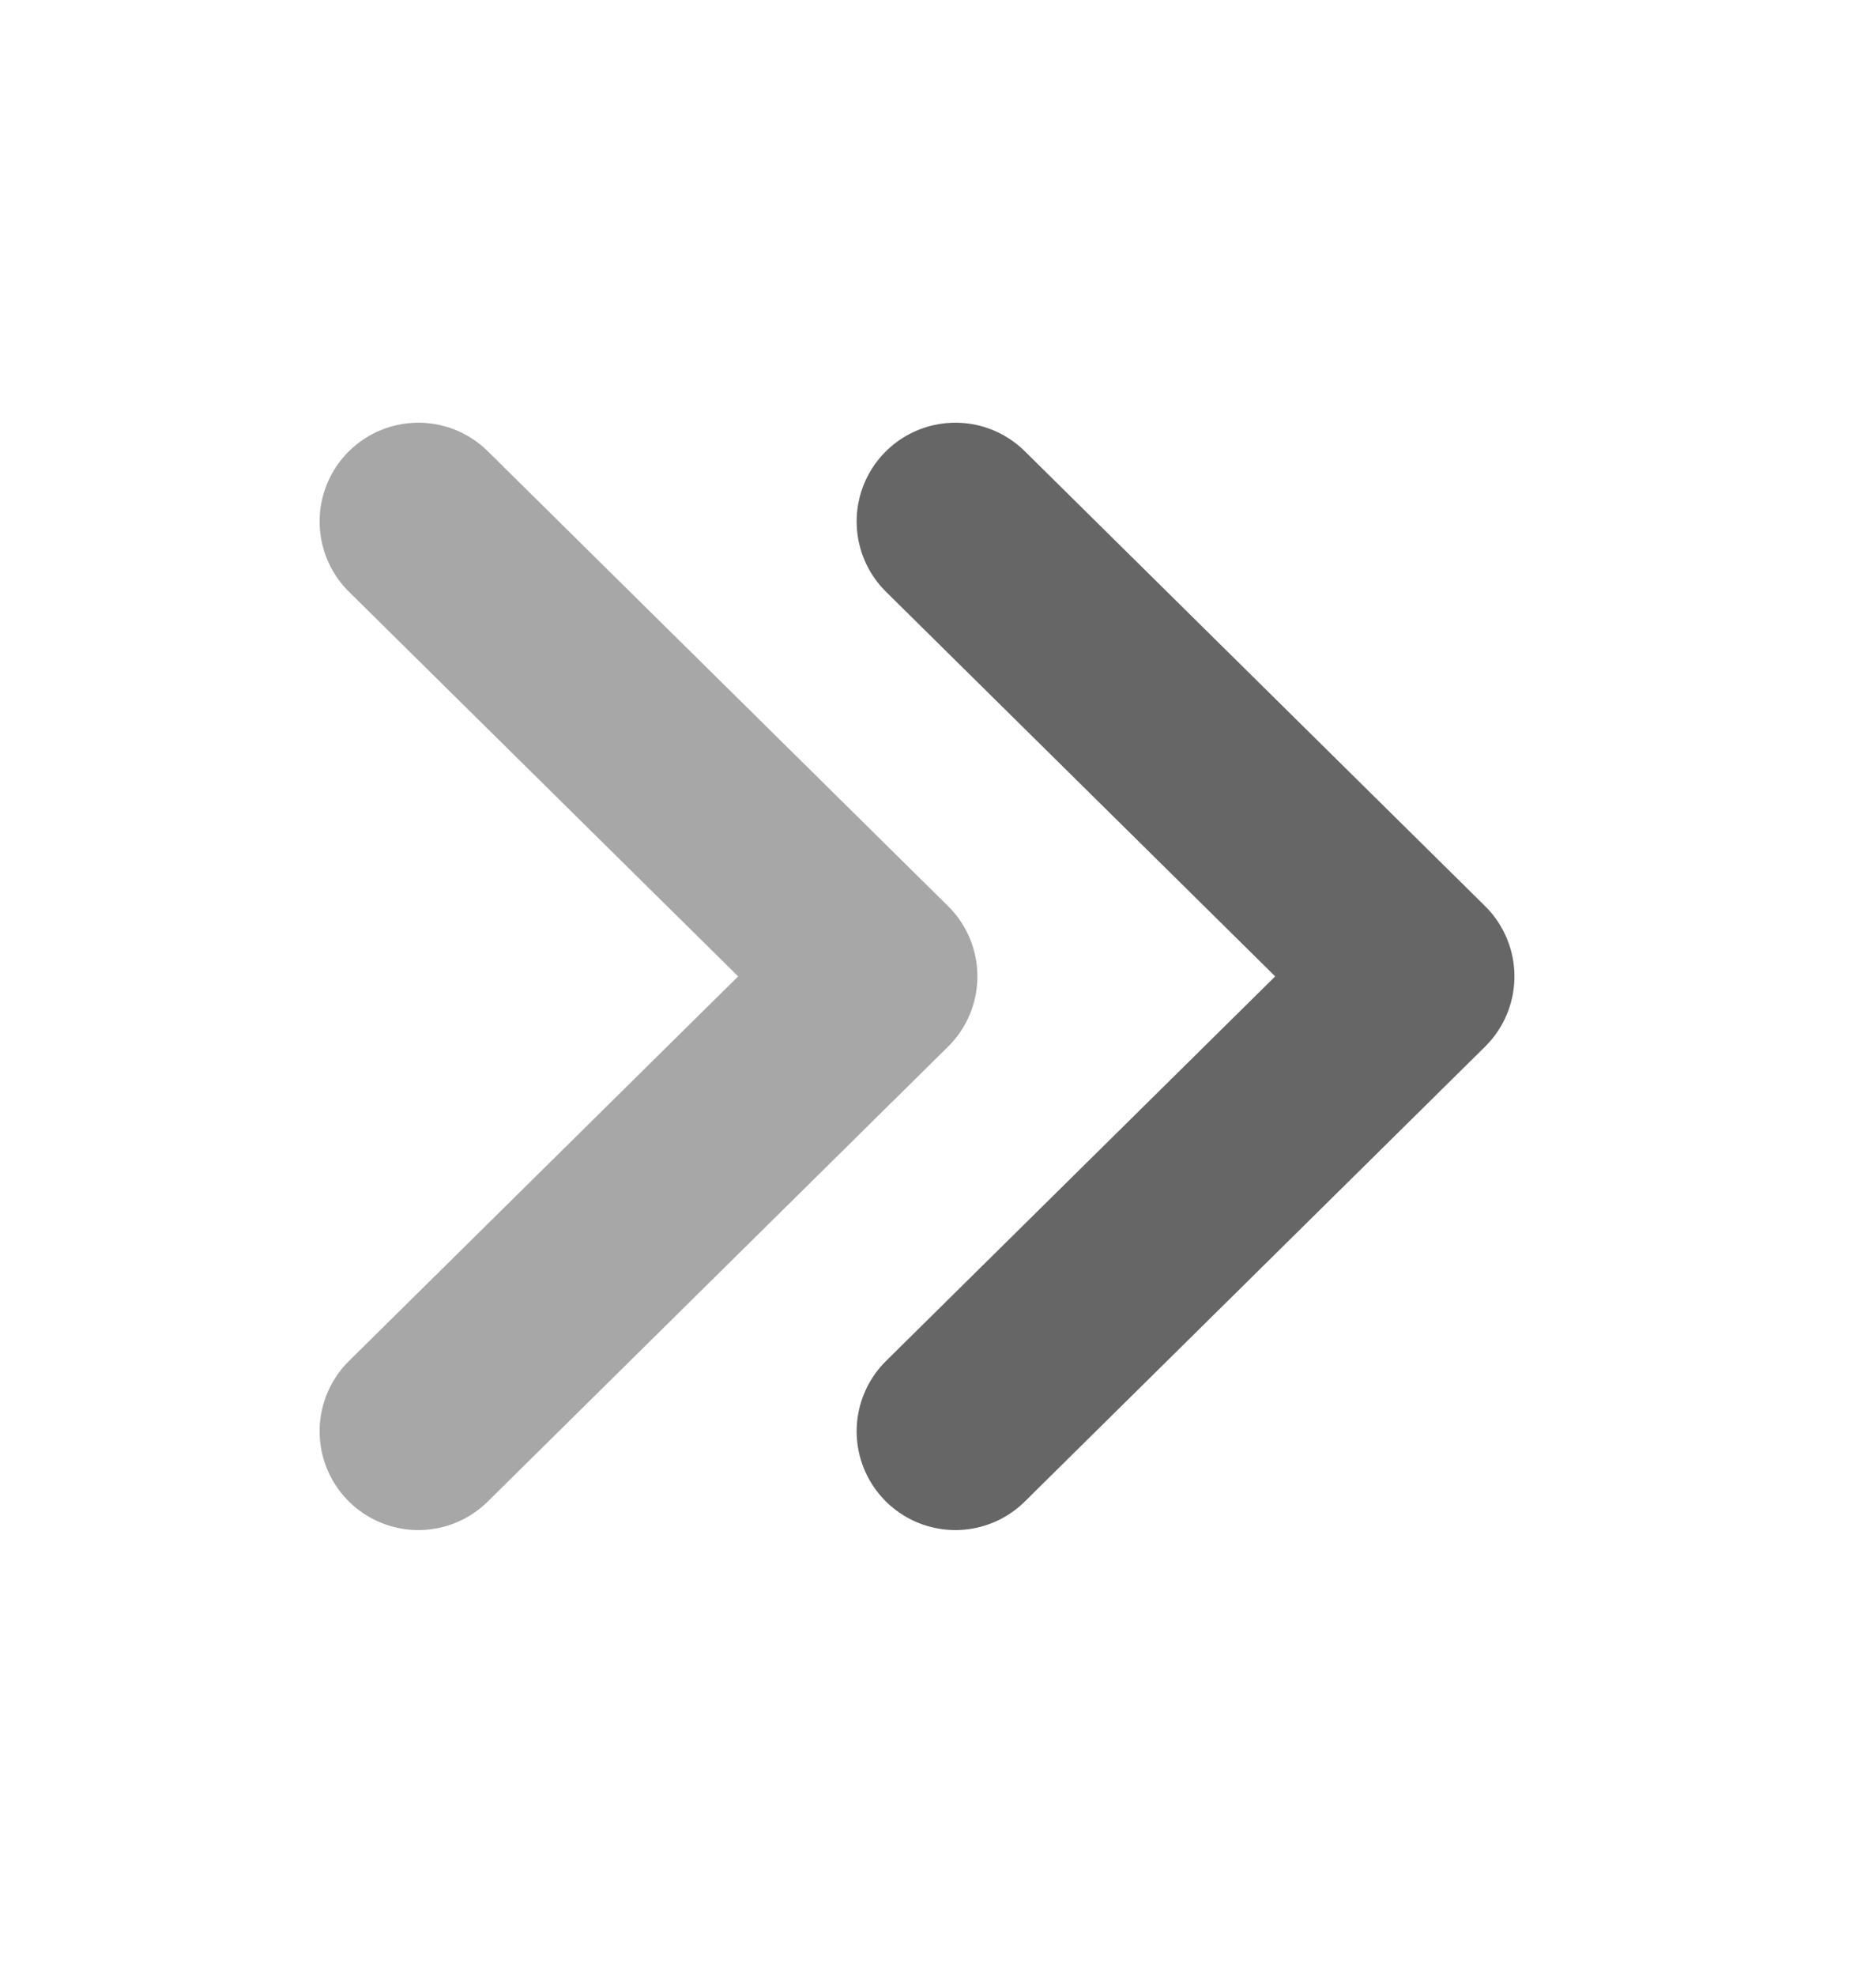
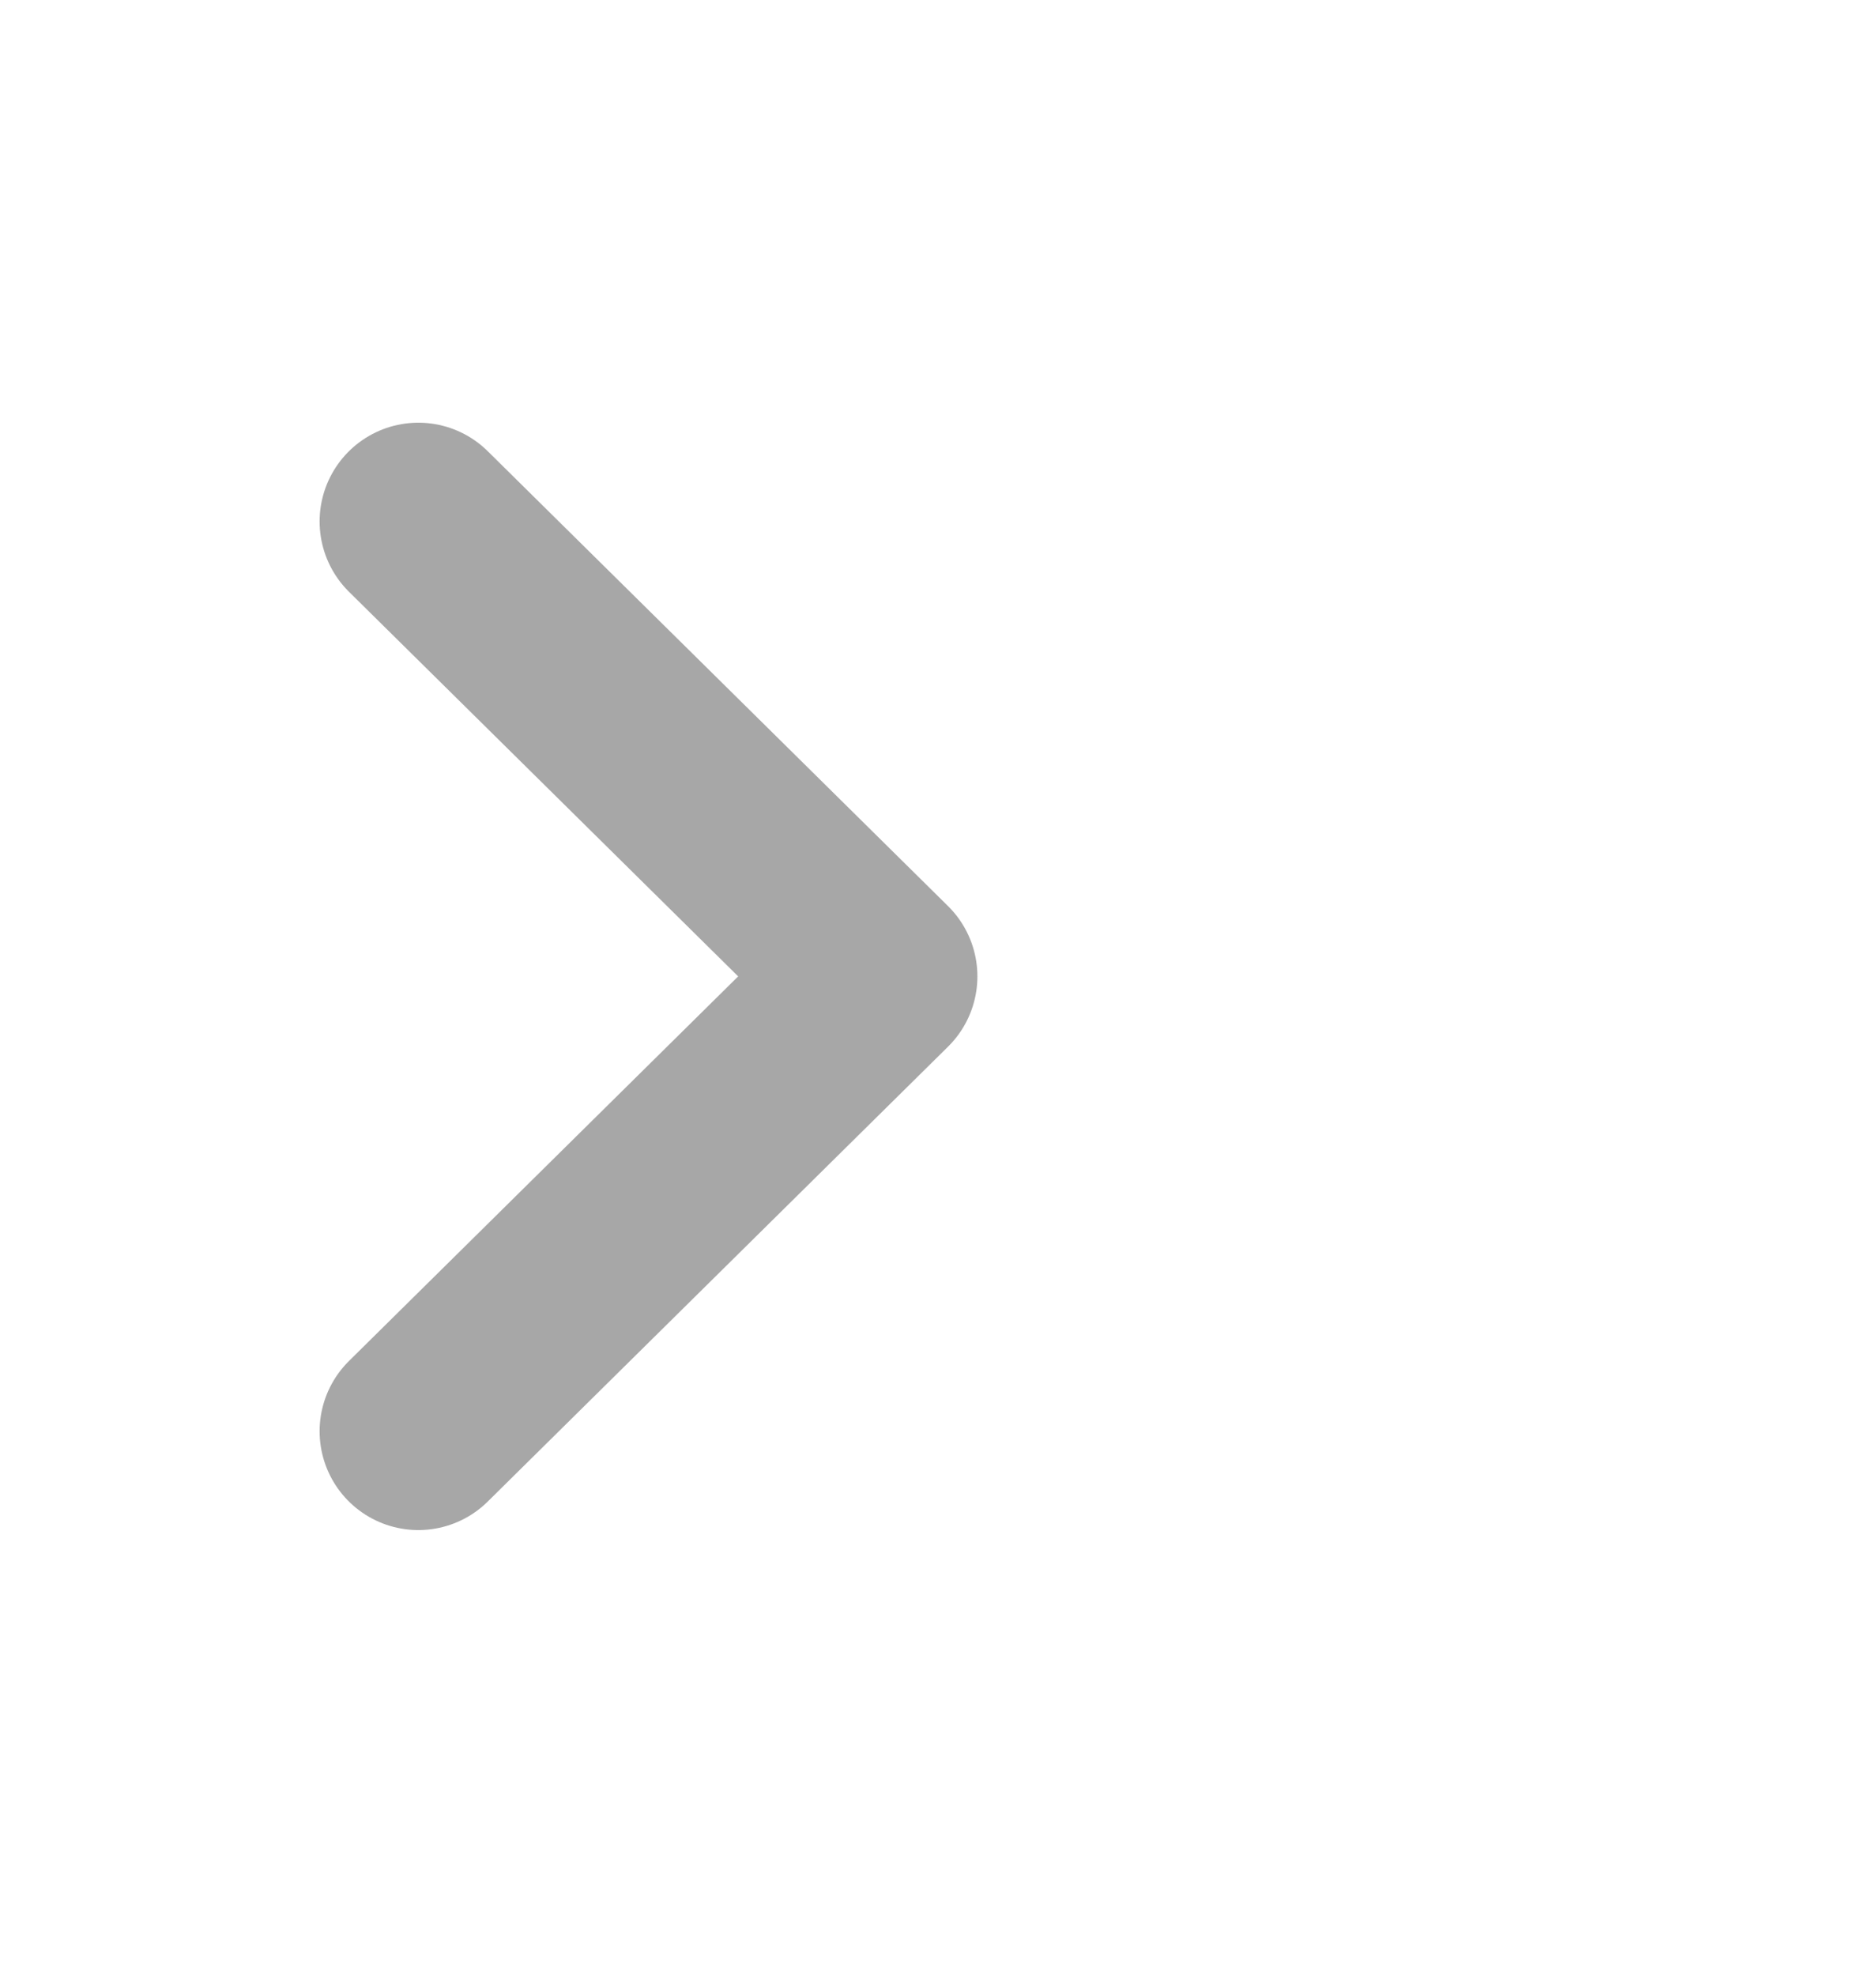
<svg xmlns="http://www.w3.org/2000/svg" width="19" height="20" viewBox="0 0 19 20" fill="none">
-   <path d="M9.676 14.489L14.338 9.884L9.676 5.279" stroke="#505050" stroke-opacity="0.87" stroke-width="2" stroke-linecap="round" stroke-linejoin="round" />
  <path d="M4.237 14.489L8.899 9.884L4.237 5.279" stroke="#9A9A9A" stroke-opacity="0.87" stroke-width="2" stroke-linecap="round" stroke-linejoin="round" />
</svg>